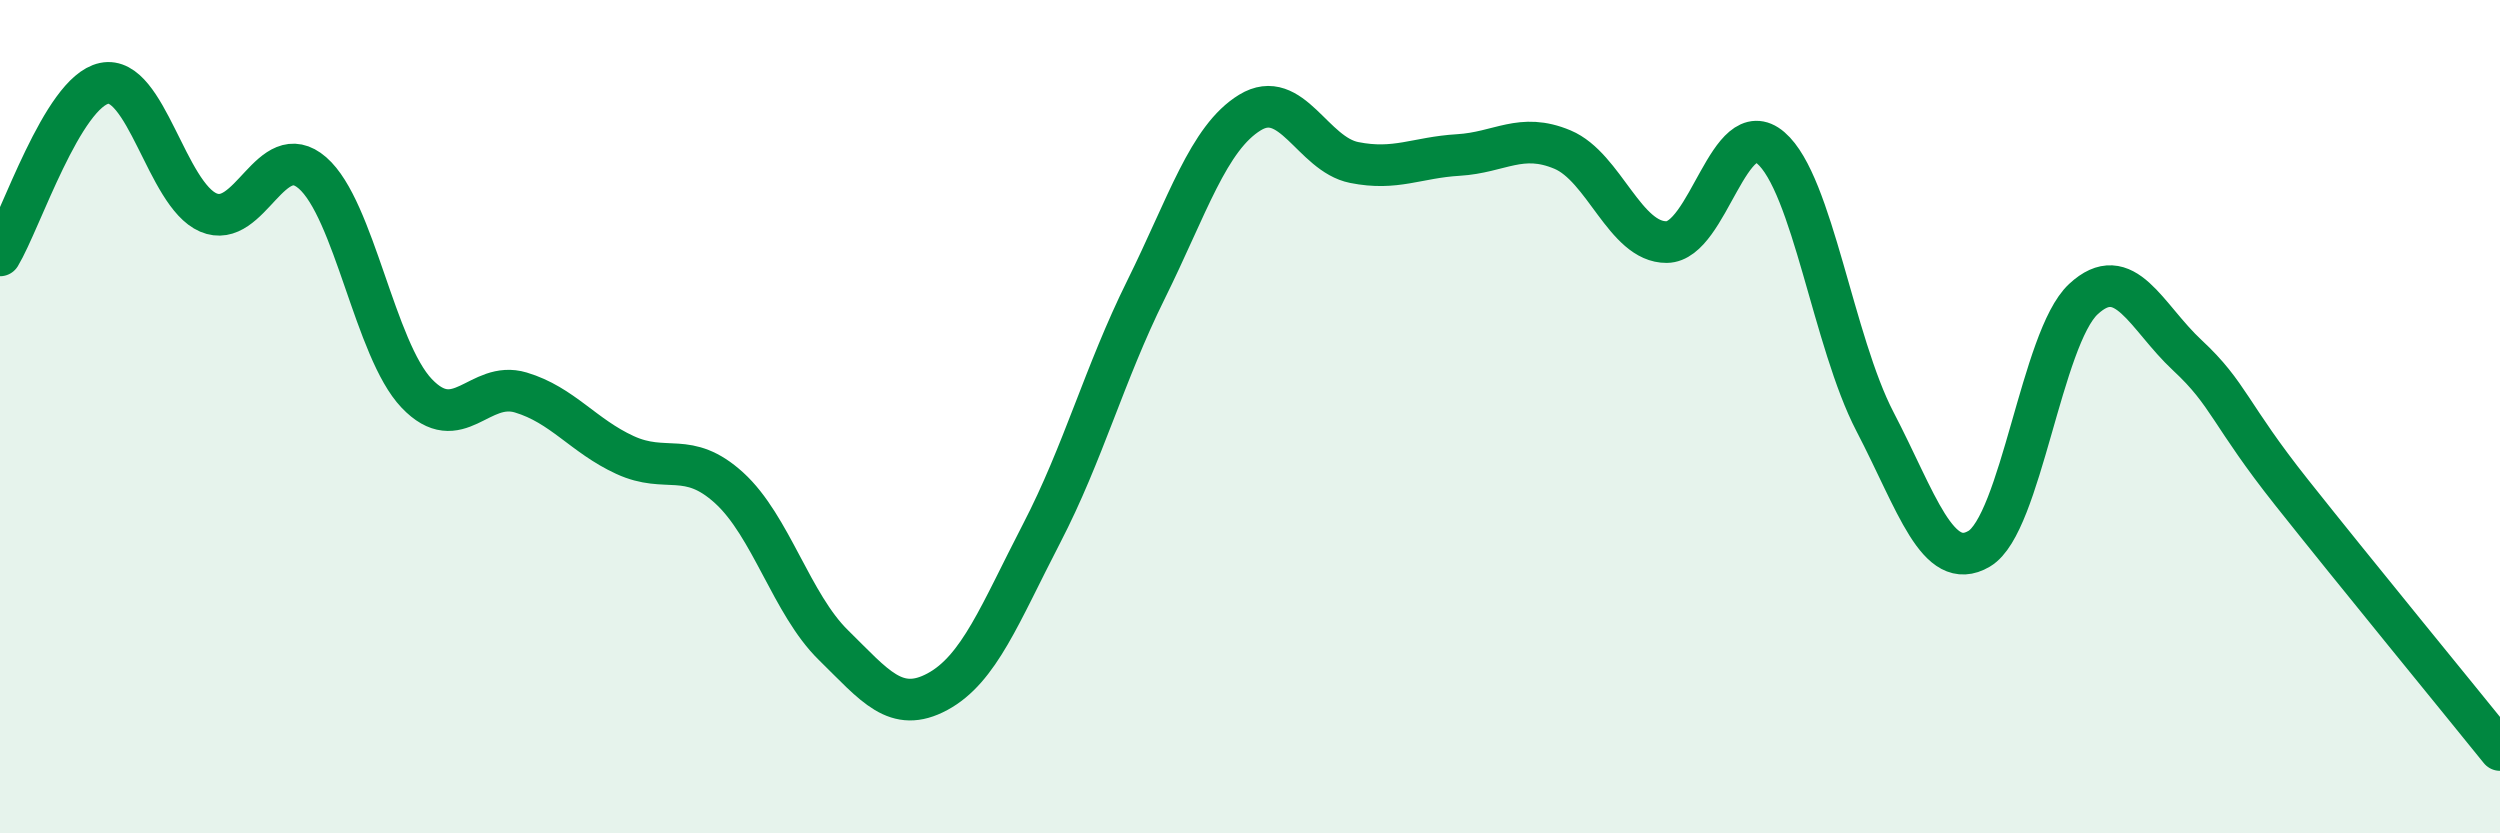
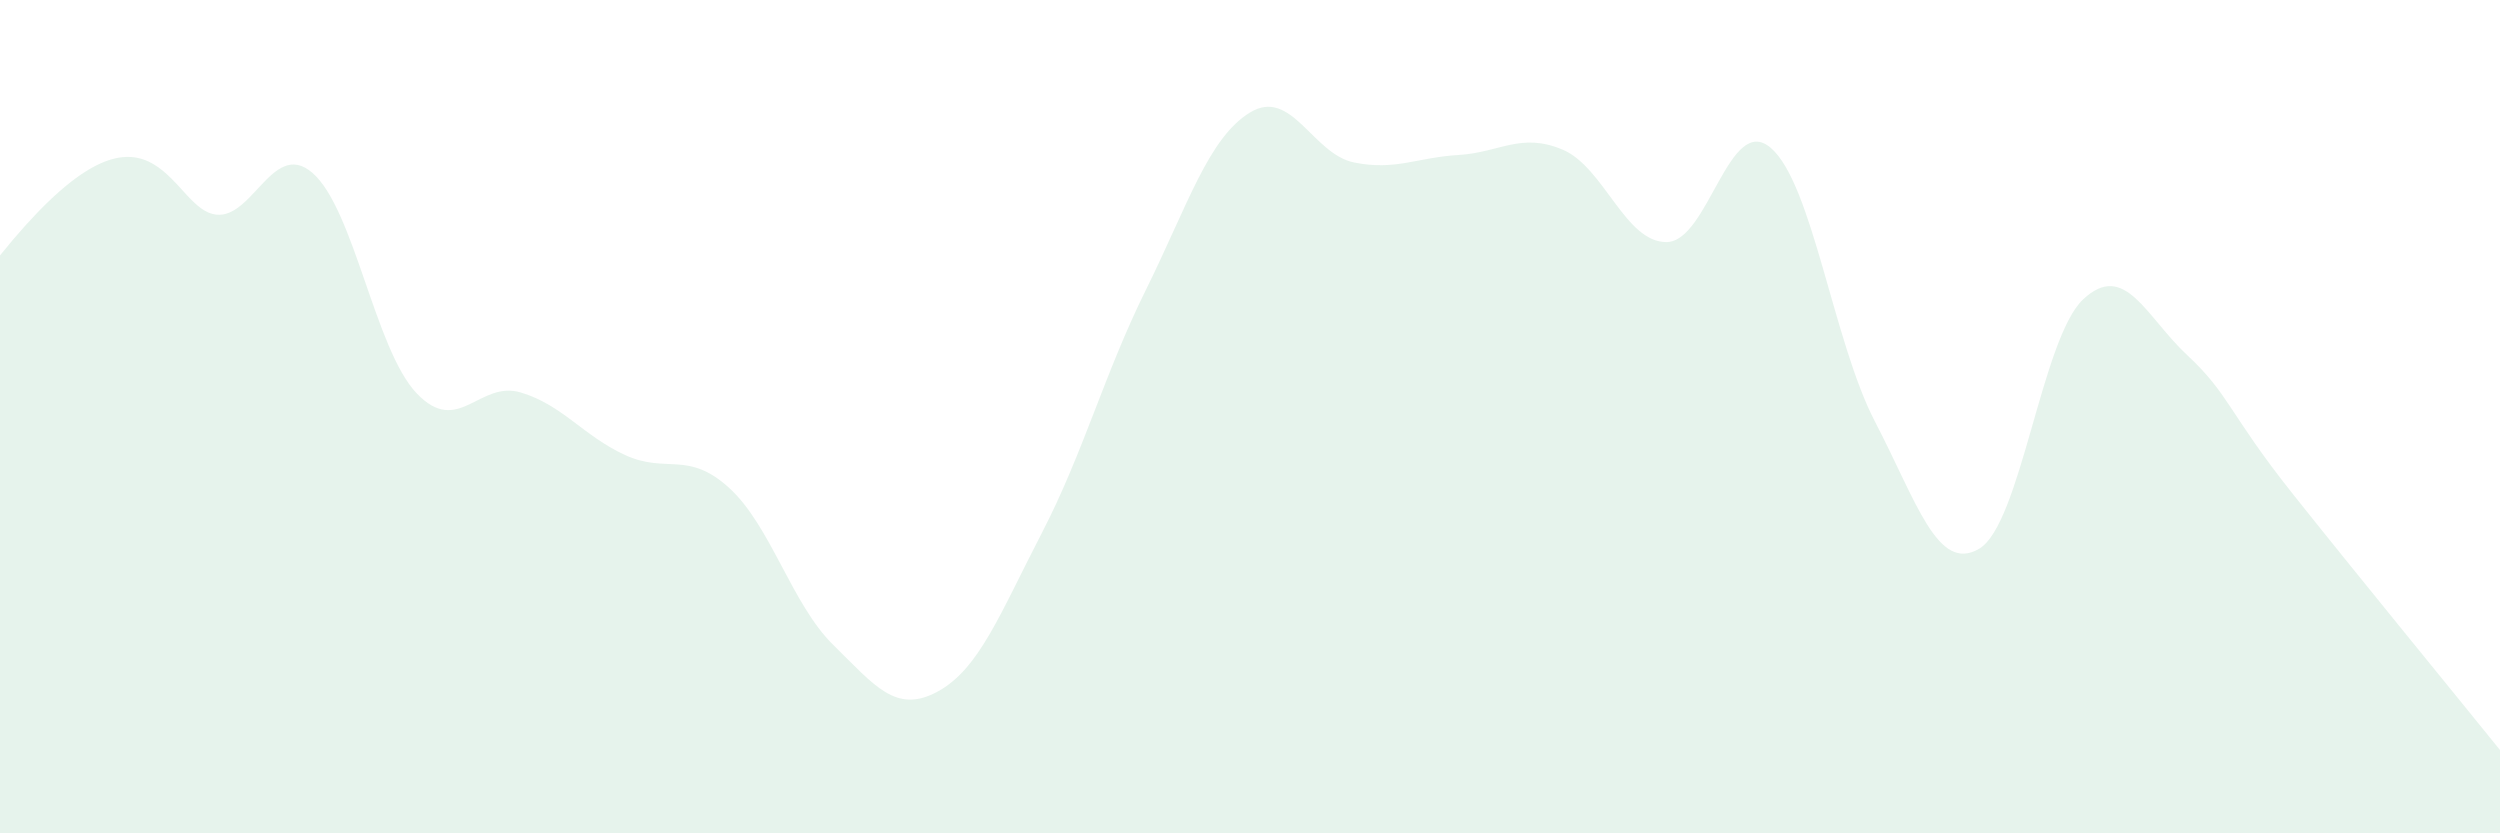
<svg xmlns="http://www.w3.org/2000/svg" width="60" height="20" viewBox="0 0 60 20">
-   <path d="M 0,6.13 C 0.5,5.3 1.5,2.21 2.5,2 C 3.5,1.79 4,4.67 5,5.1 C 6,5.53 6.5,3.28 7.5,4.15 C 8.5,5.02 9,8.39 10,9.44 C 11,10.49 11.5,9.12 12.5,9.42 C 13.5,9.72 14,10.46 15,10.92 C 16,11.38 16.5,10.8 17.5,11.71 C 18.5,12.62 19,14.5 20,15.48 C 21,16.46 21.5,17.14 22.5,16.6 C 23.5,16.06 24,14.73 25,12.8 C 26,10.87 26.5,8.98 27.5,6.96 C 28.5,4.94 29,3.31 30,2.7 C 31,2.09 31.5,3.7 32.5,3.9 C 33.5,4.1 34,3.78 35,3.72 C 36,3.66 36.5,3.17 37.5,3.59 C 38.5,4.01 39,5.82 40,5.81 C 41,5.8 41.5,2.69 42.5,3.55 C 43.5,4.41 44,8.2 45,10.12 C 46,12.04 46.5,13.76 47.5,13.17 C 48.5,12.58 49,8.11 50,7.18 C 51,6.25 51.5,7.6 52.5,8.53 C 53.5,9.46 53.5,9.93 55,11.82 C 56.5,13.71 59,16.76 60,18L60 20L0 20Z" fill="#008740" opacity="0.1" stroke-linecap="round" stroke-linejoin="round" />
-   <path d="M 0,6.13 C 0.5,5.3 1.5,2.21 2.5,2 C 3.5,1.79 4,4.67 5,5.1 C 6,5.53 6.5,3.28 7.5,4.15 C 8.5,5.02 9,8.39 10,9.44 C 11,10.49 11.5,9.12 12.5,9.42 C 13.5,9.72 14,10.46 15,10.92 C 16,11.38 16.5,10.8 17.5,11.71 C 18.5,12.62 19,14.5 20,15.48 C 21,16.46 21.5,17.14 22.5,16.6 C 23.5,16.06 24,14.73 25,12.8 C 26,10.87 26.5,8.98 27.5,6.96 C 28.5,4.94 29,3.31 30,2.7 C 31,2.09 31.5,3.7 32.5,3.9 C 33.5,4.1 34,3.78 35,3.72 C 36,3.66 36.5,3.17 37.5,3.59 C 38.5,4.01 39,5.82 40,5.81 C 41,5.8 41.5,2.69 42.5,3.55 C 43.5,4.41 44,8.2 45,10.12 C 46,12.04 46.5,13.76 47.5,13.17 C 48.5,12.58 49,8.11 50,7.18 C 51,6.25 51.5,7.6 52.5,8.53 C 53.5,9.46 53.5,9.93 55,11.82 C 56.5,13.71 59,16.76 60,18" stroke="#008740" stroke-width="1" fill="none" stroke-linecap="round" stroke-linejoin="round" />
+   <path d="M 0,6.13 C 3.5,1.79 4,4.67 5,5.1 C 6,5.53 6.5,3.28 7.5,4.15 C 8.5,5.02 9,8.39 10,9.44 C 11,10.49 11.5,9.12 12.5,9.42 C 13.5,9.72 14,10.46 15,10.92 C 16,11.38 16.5,10.8 17.5,11.71 C 18.5,12.62 19,14.5 20,15.48 C 21,16.46 21.5,17.14 22.5,16.6 C 23.5,16.06 24,14.73 25,12.8 C 26,10.87 26.5,8.98 27.5,6.96 C 28.5,4.94 29,3.31 30,2.7 C 31,2.09 31.5,3.7 32.5,3.9 C 33.5,4.1 34,3.78 35,3.72 C 36,3.66 36.5,3.17 37.5,3.59 C 38.5,4.01 39,5.82 40,5.81 C 41,5.8 41.5,2.69 42.5,3.55 C 43.5,4.41 44,8.2 45,10.12 C 46,12.04 46.5,13.76 47.5,13.17 C 48.5,12.58 49,8.11 50,7.18 C 51,6.25 51.5,7.6 52.5,8.53 C 53.5,9.46 53.5,9.93 55,11.82 C 56.5,13.71 59,16.76 60,18L60 20L0 20Z" fill="#008740" opacity="0.1" stroke-linecap="round" stroke-linejoin="round" />
</svg>